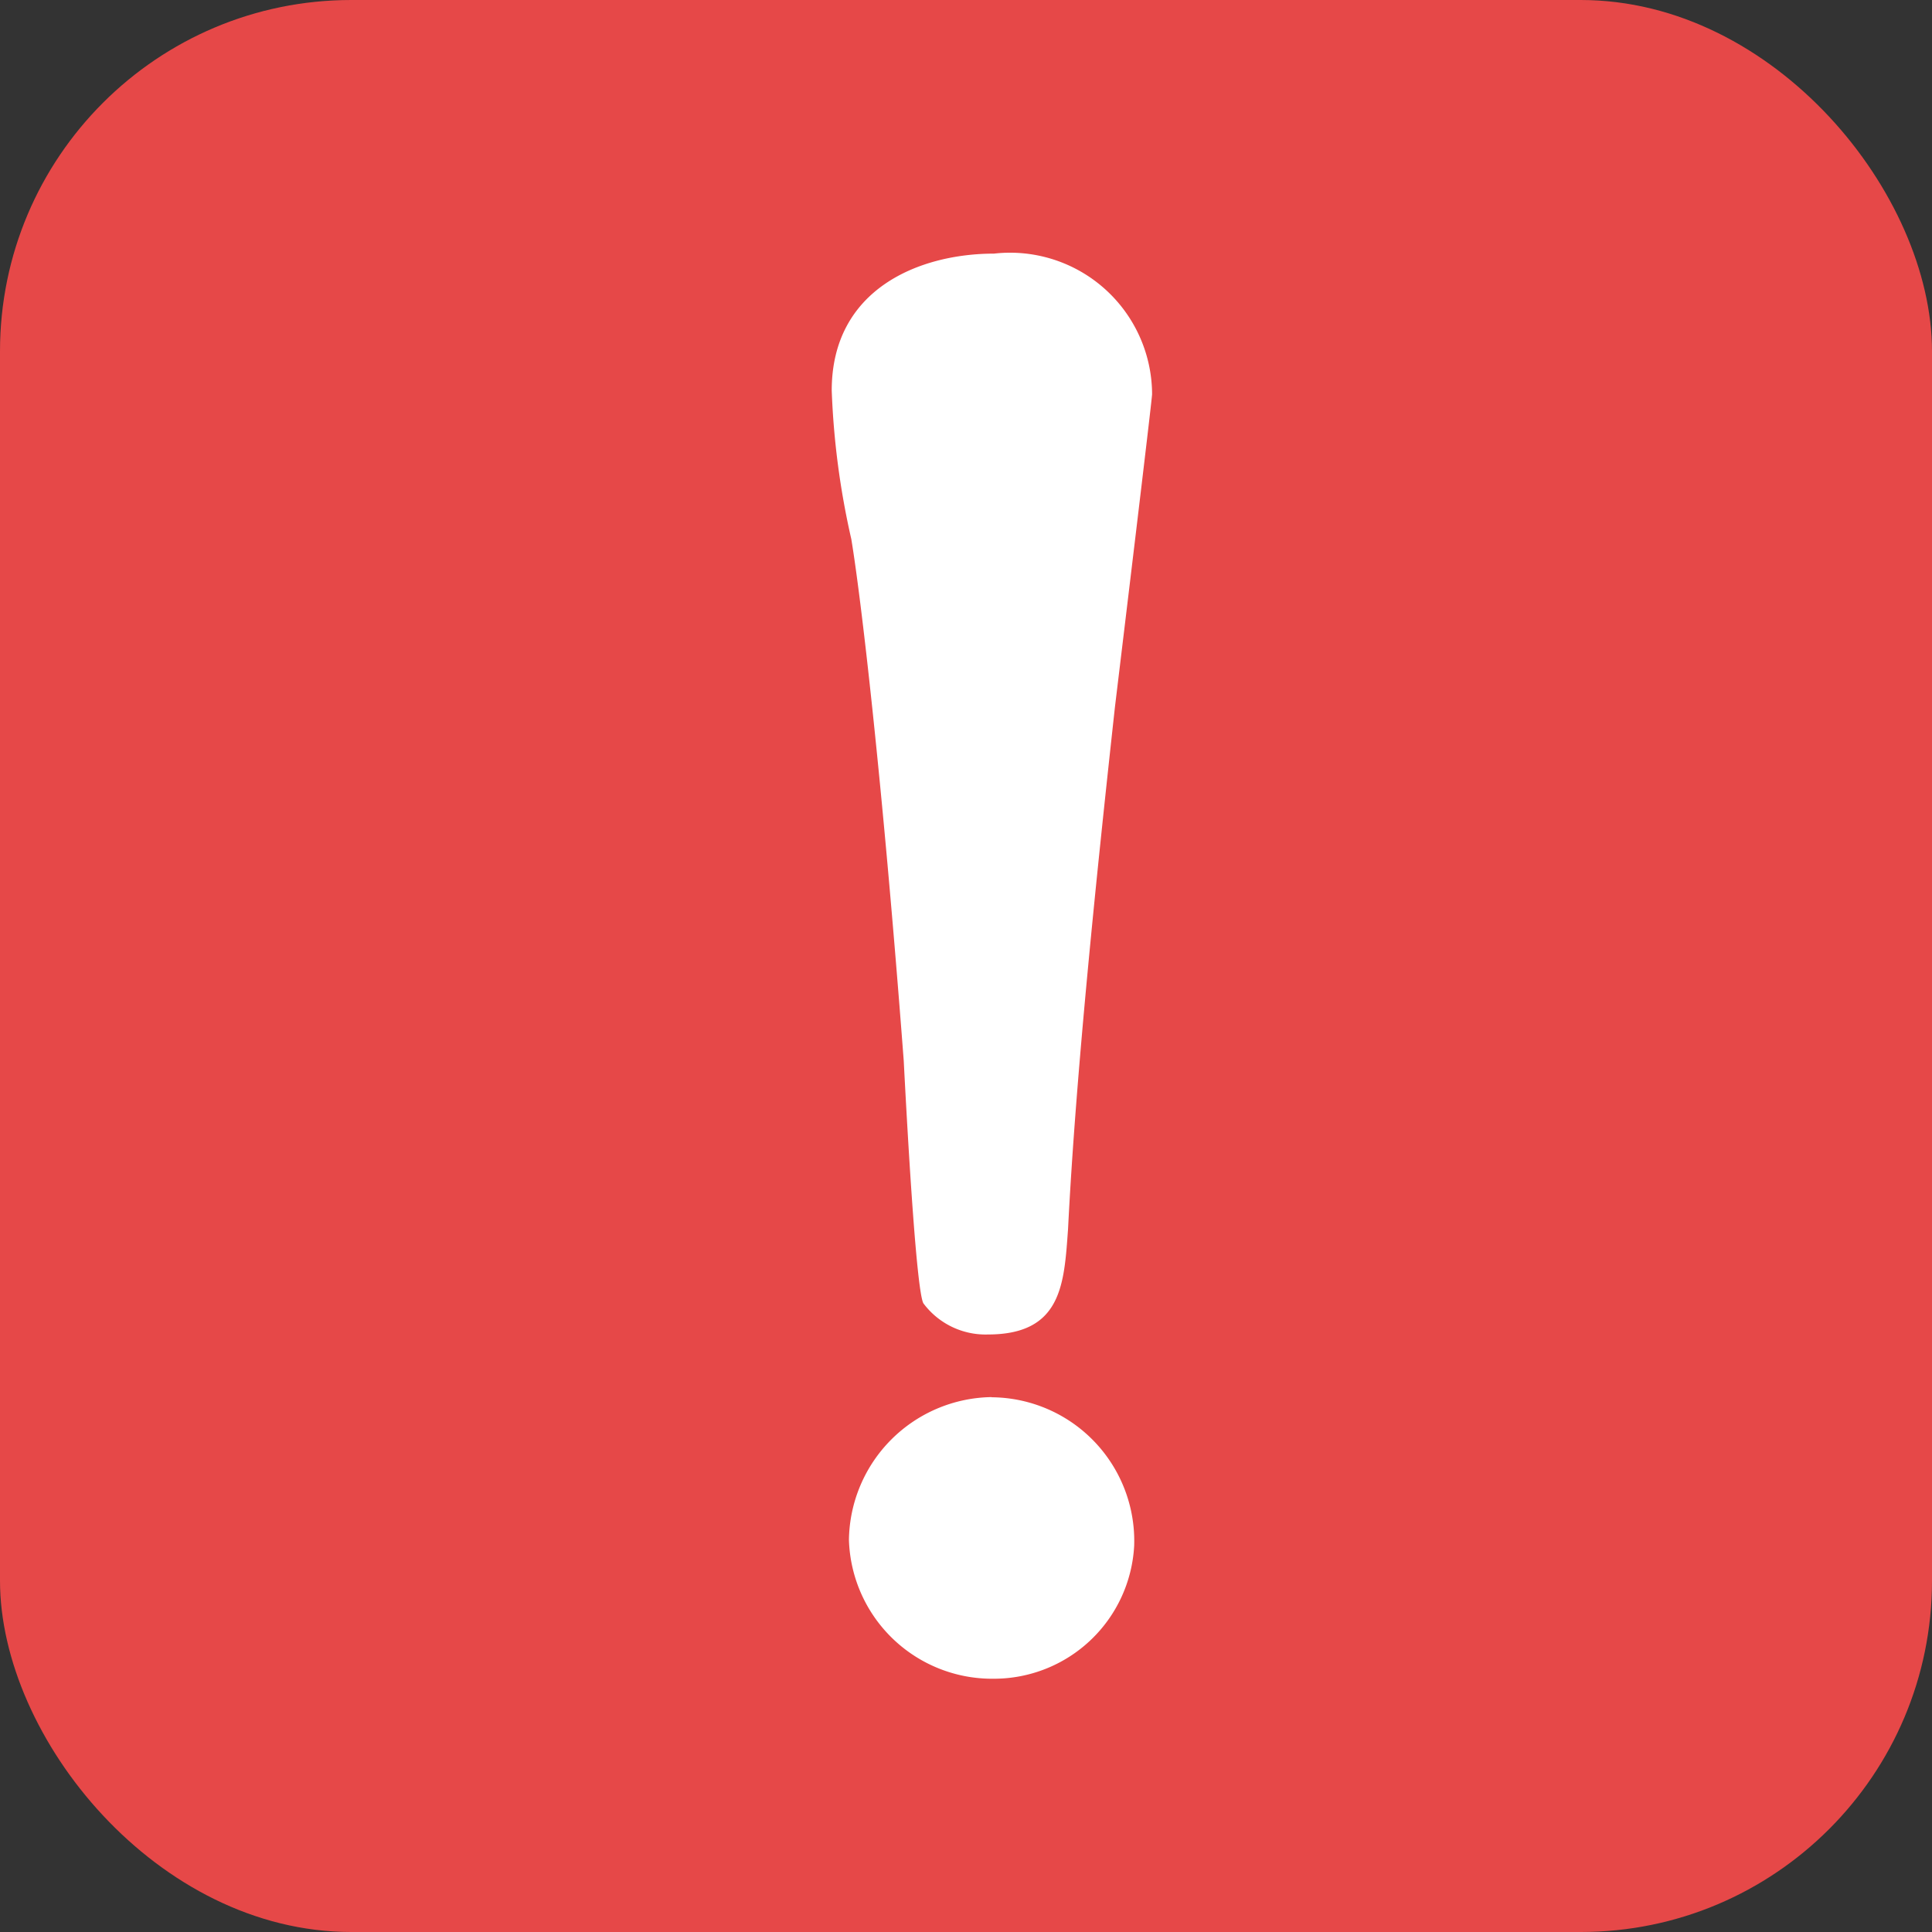
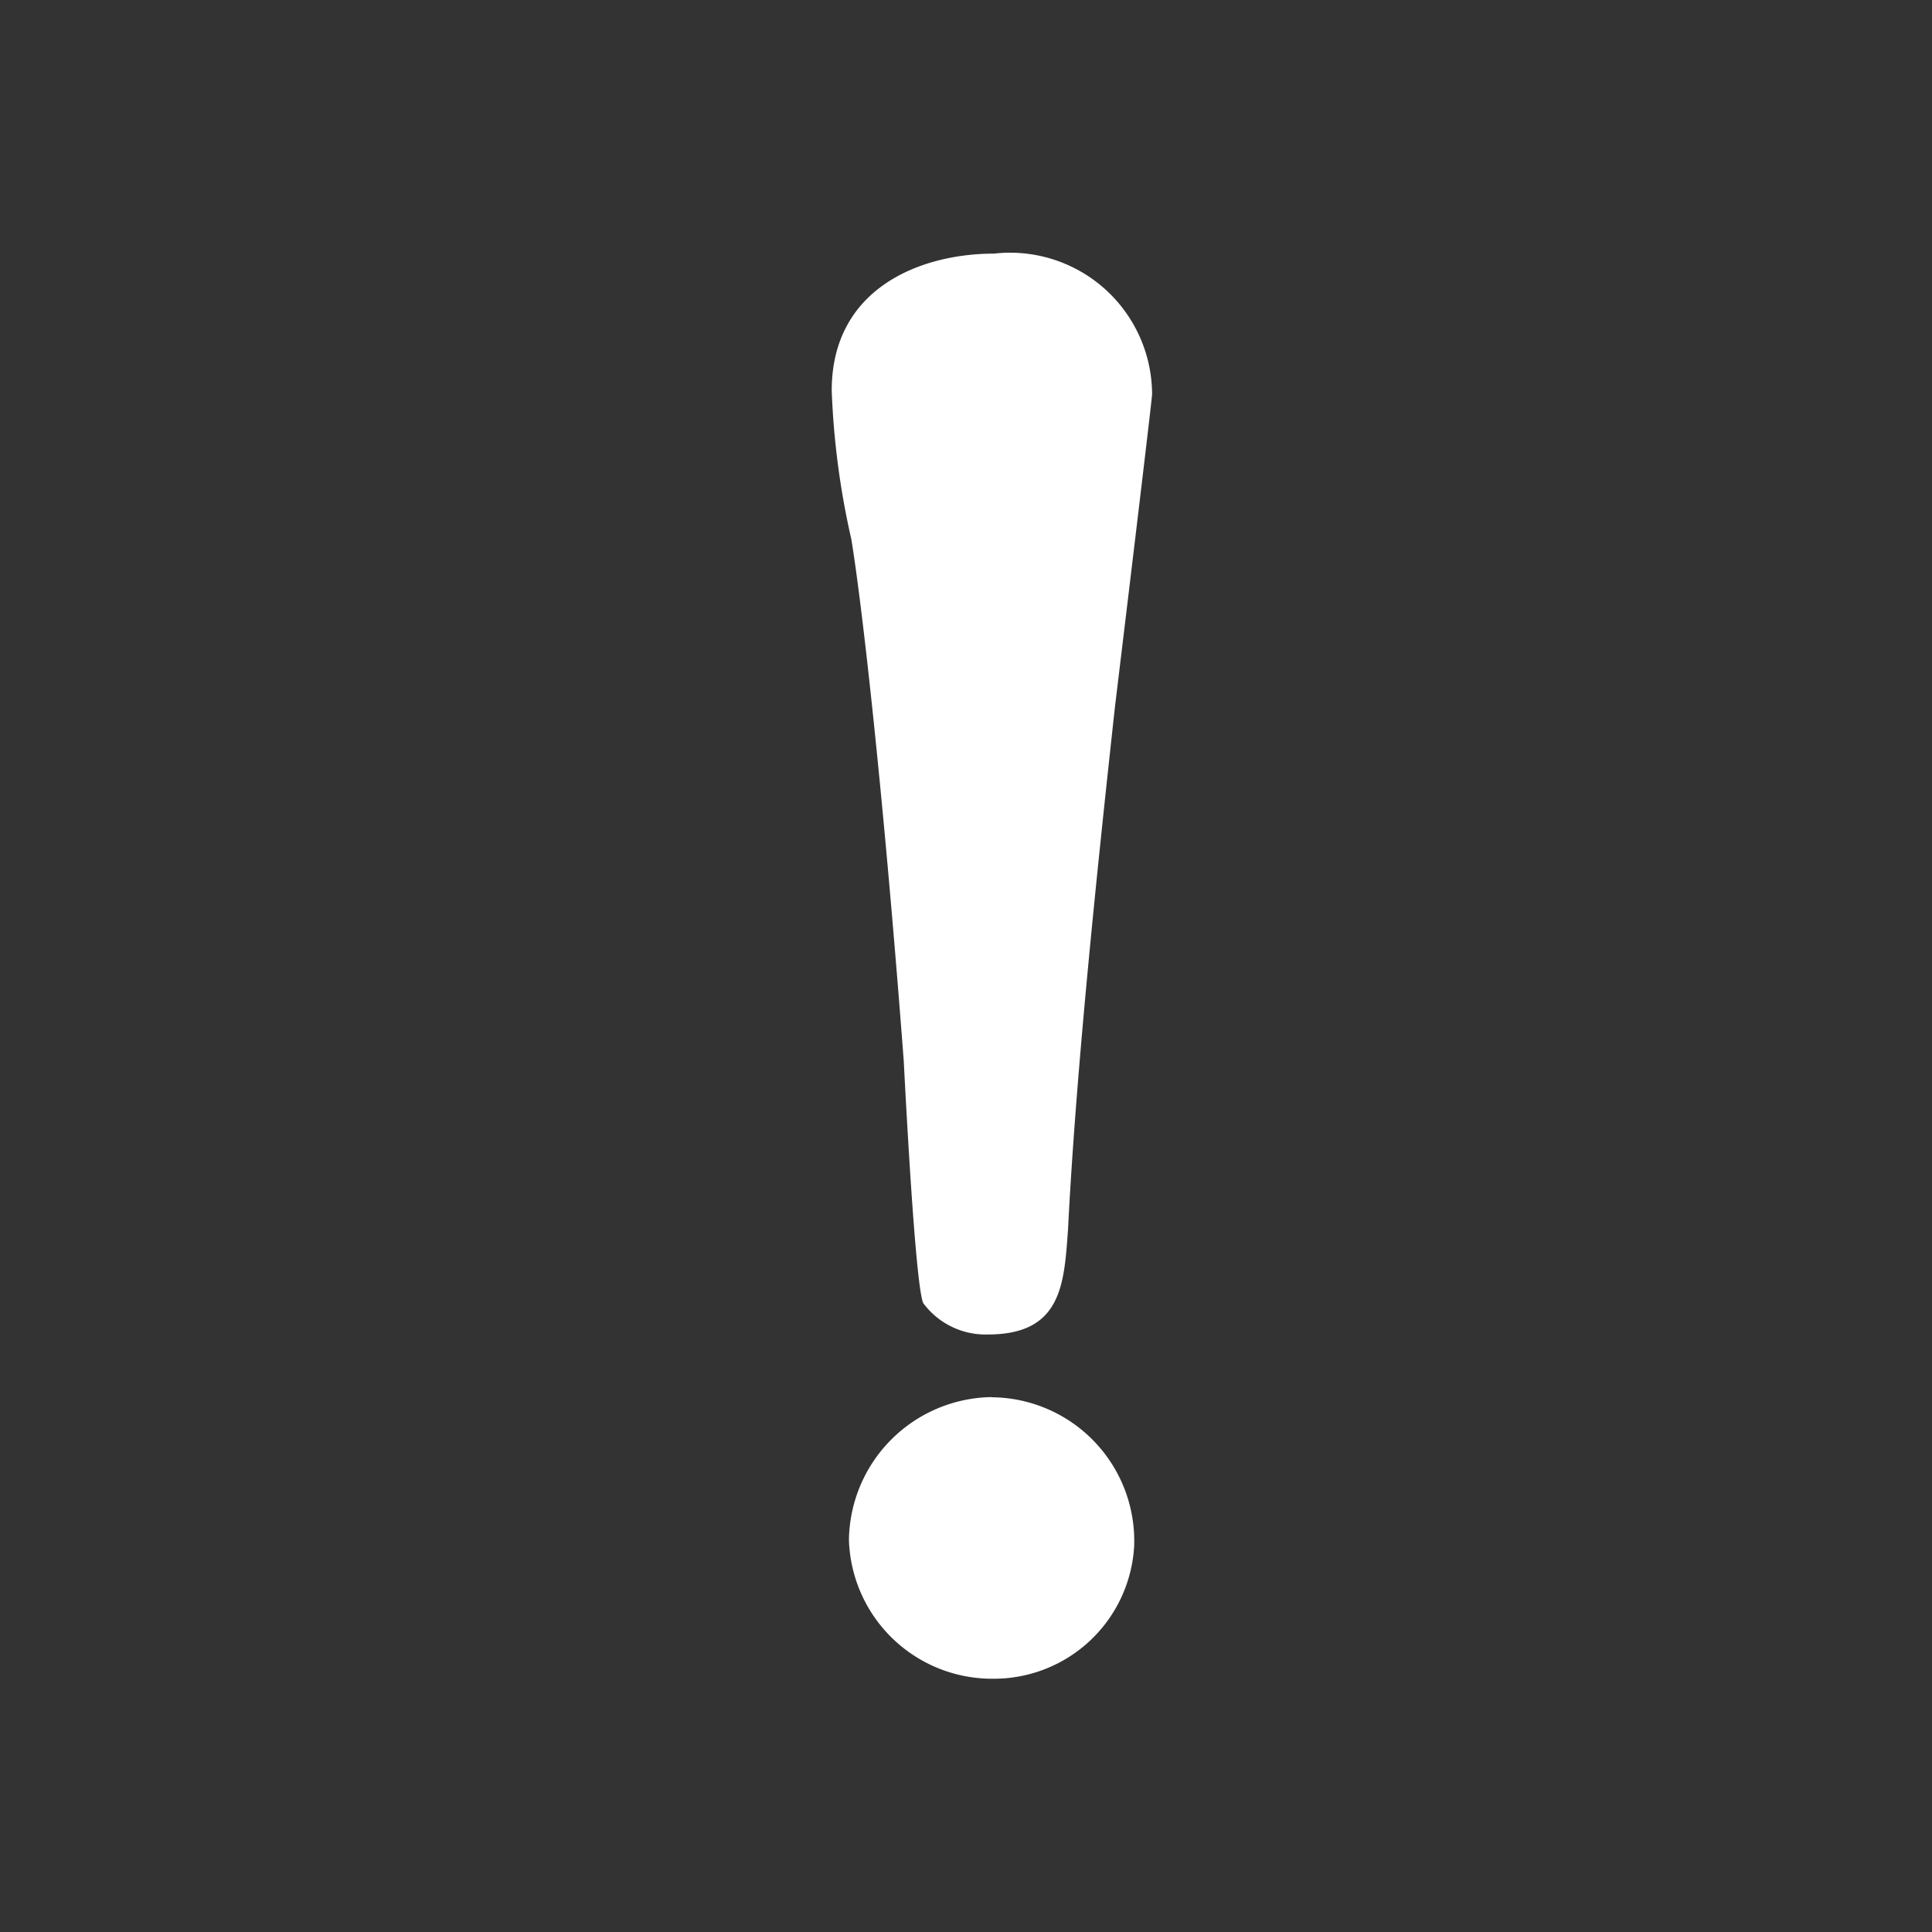
<svg xmlns="http://www.w3.org/2000/svg" id="icon_exclamation" width="22" height="22" viewBox="0 0 22 22">
  <rect x="0" y="0" width="22" height="22" fill="#333333" stroke="none" />
-   <rect id="長方形_1224" data-name="長方形 1224" width="22" height="22" rx="4" fill="#e64848" />
  <path id="パス_1" data-name="パス 1" d="M2.576-8.132c.022.423.134,2.583.223,2.761a.883.883,0,0,0,.735.356c.846,0,.868-.579.913-1.2.089-1.781.334-4.119.534-5.945.067-.557.423-3.5.423-3.563a1.617,1.617,0,0,0-1.8-1.6c-.846,0-1.848.4-1.848,1.559a9.073,9.073,0,0,0,.223,1.692C2.086-13.431,2.331-11.36,2.576-8.132Zm1,3.83A1.649,1.649,0,0,0,1.952-2.676,1.631,1.631,0,0,0,3.6-1.095,1.6,1.6,0,0,0,5.2-2.609,1.636,1.636,0,0,0,3.578-4.3Z" transform="translate(7.715 20.211)" fill="#fff" />
</svg>